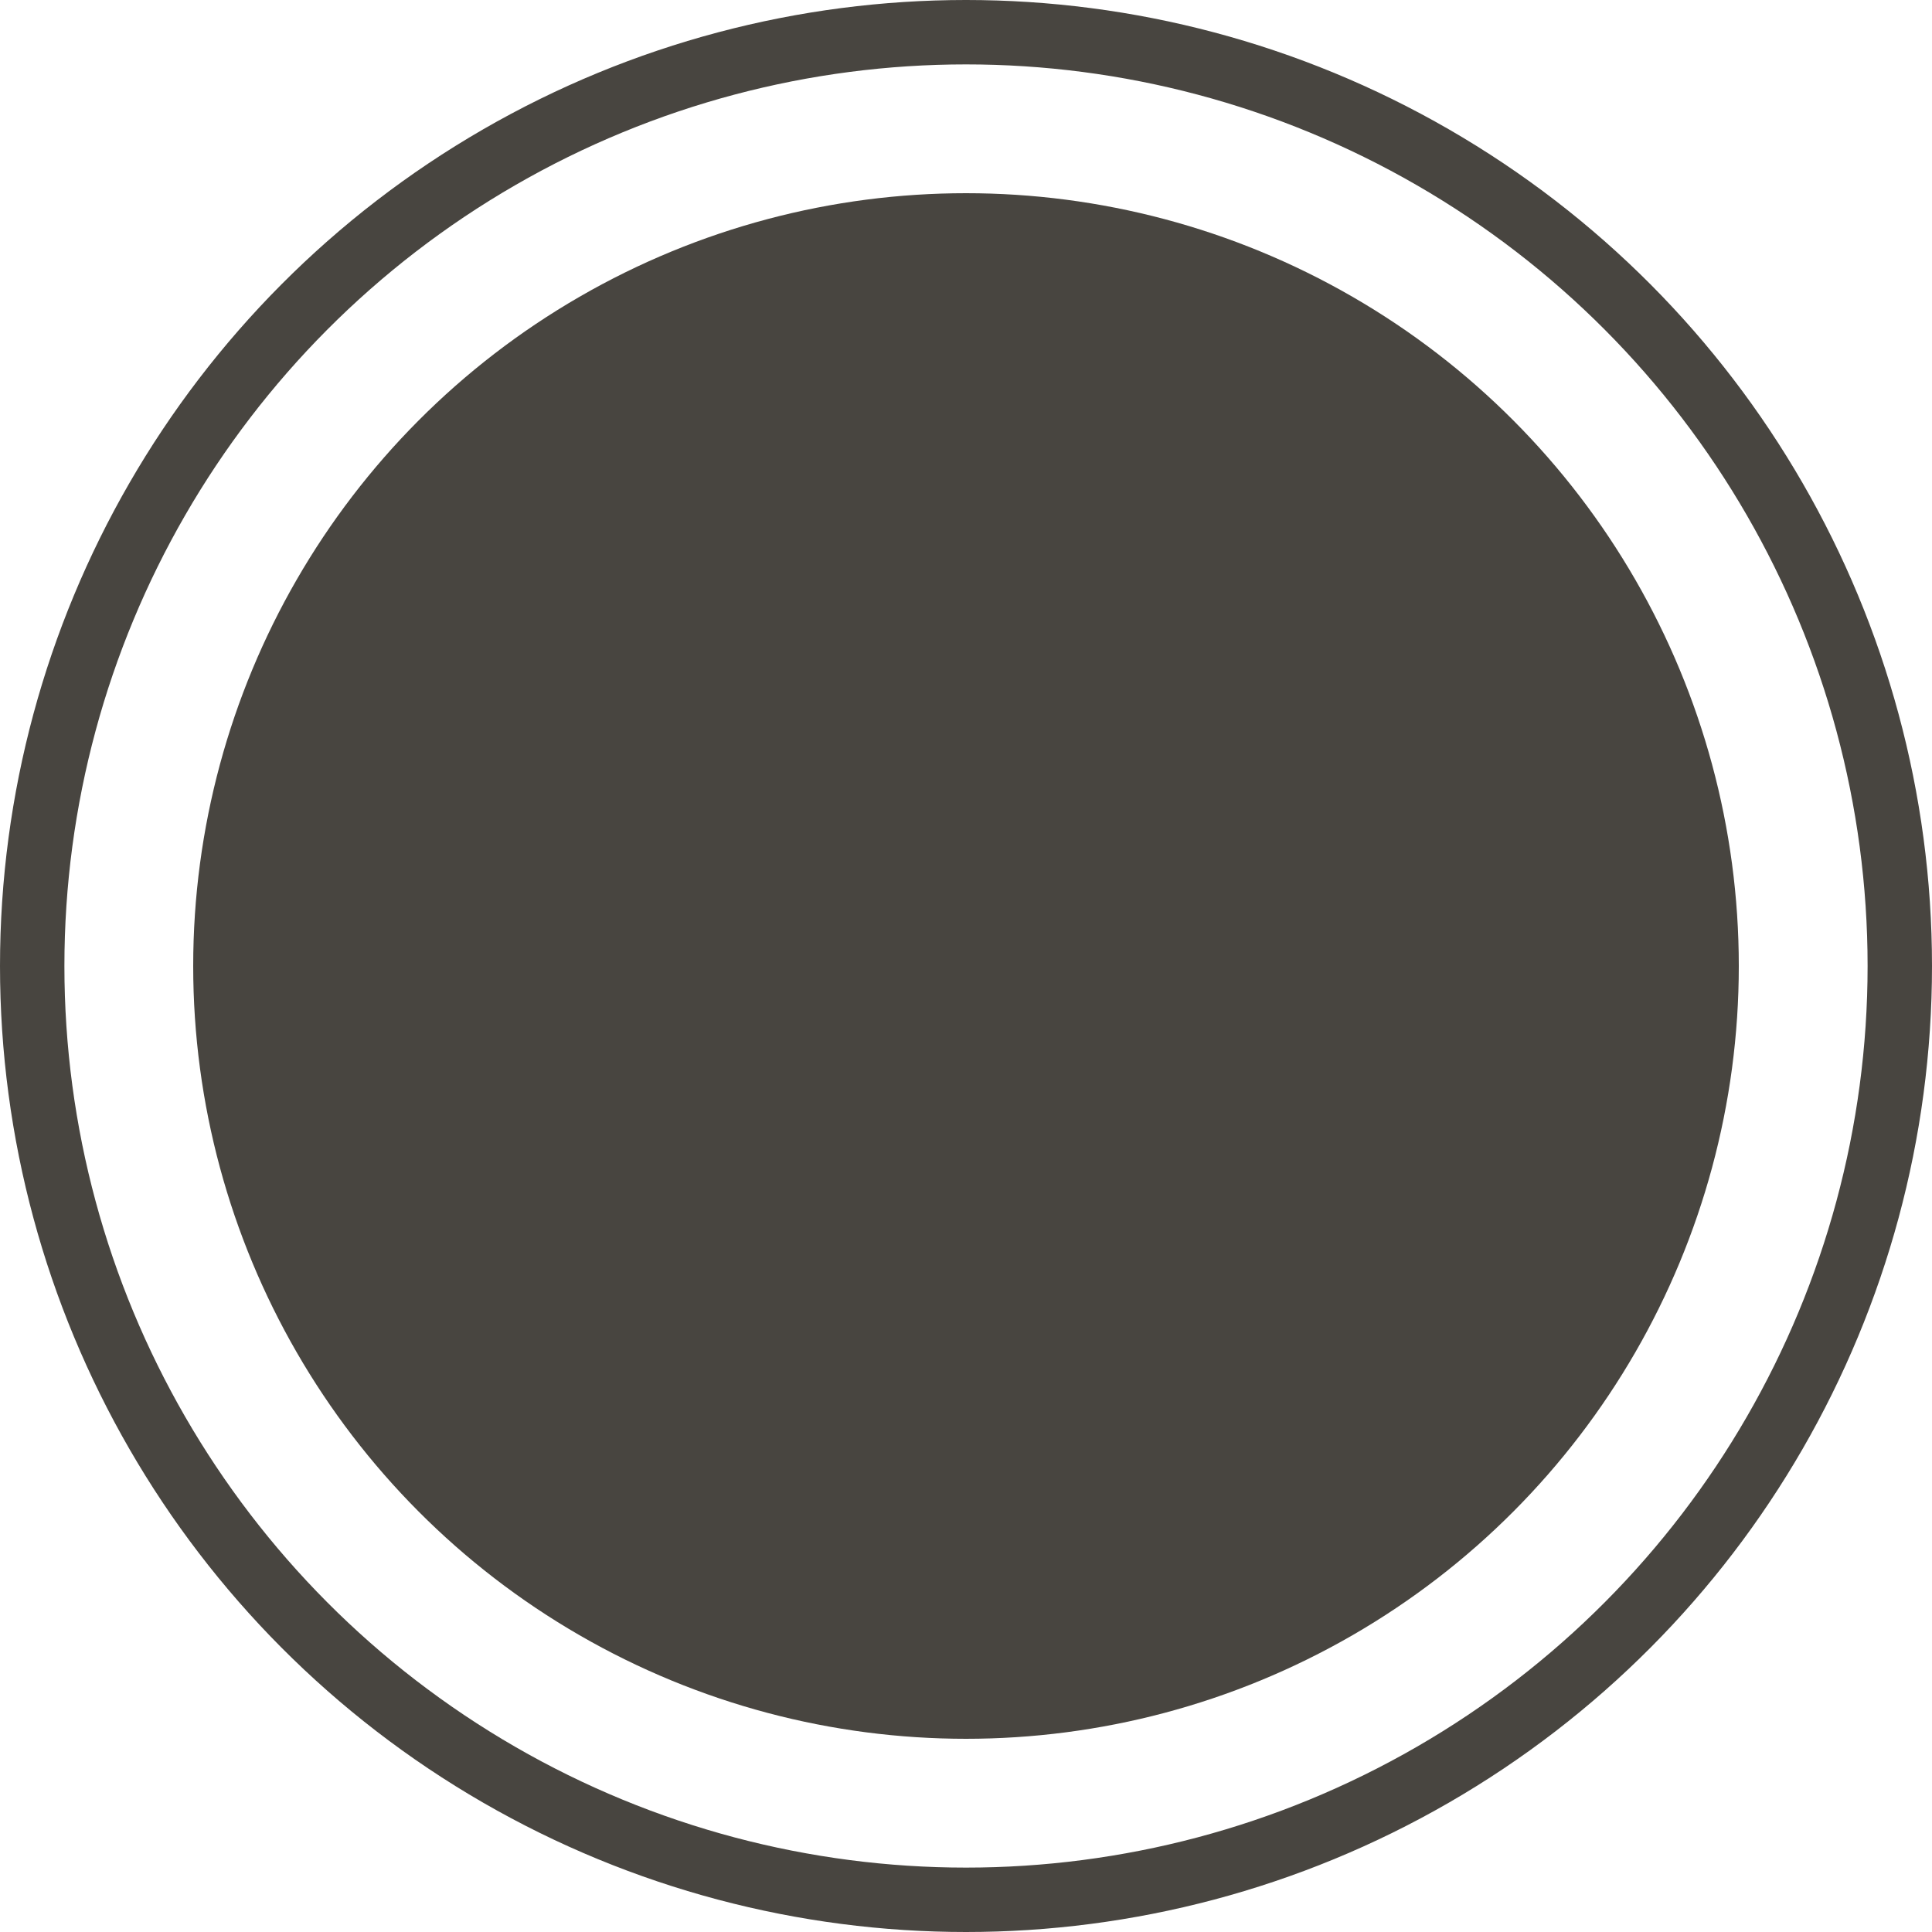
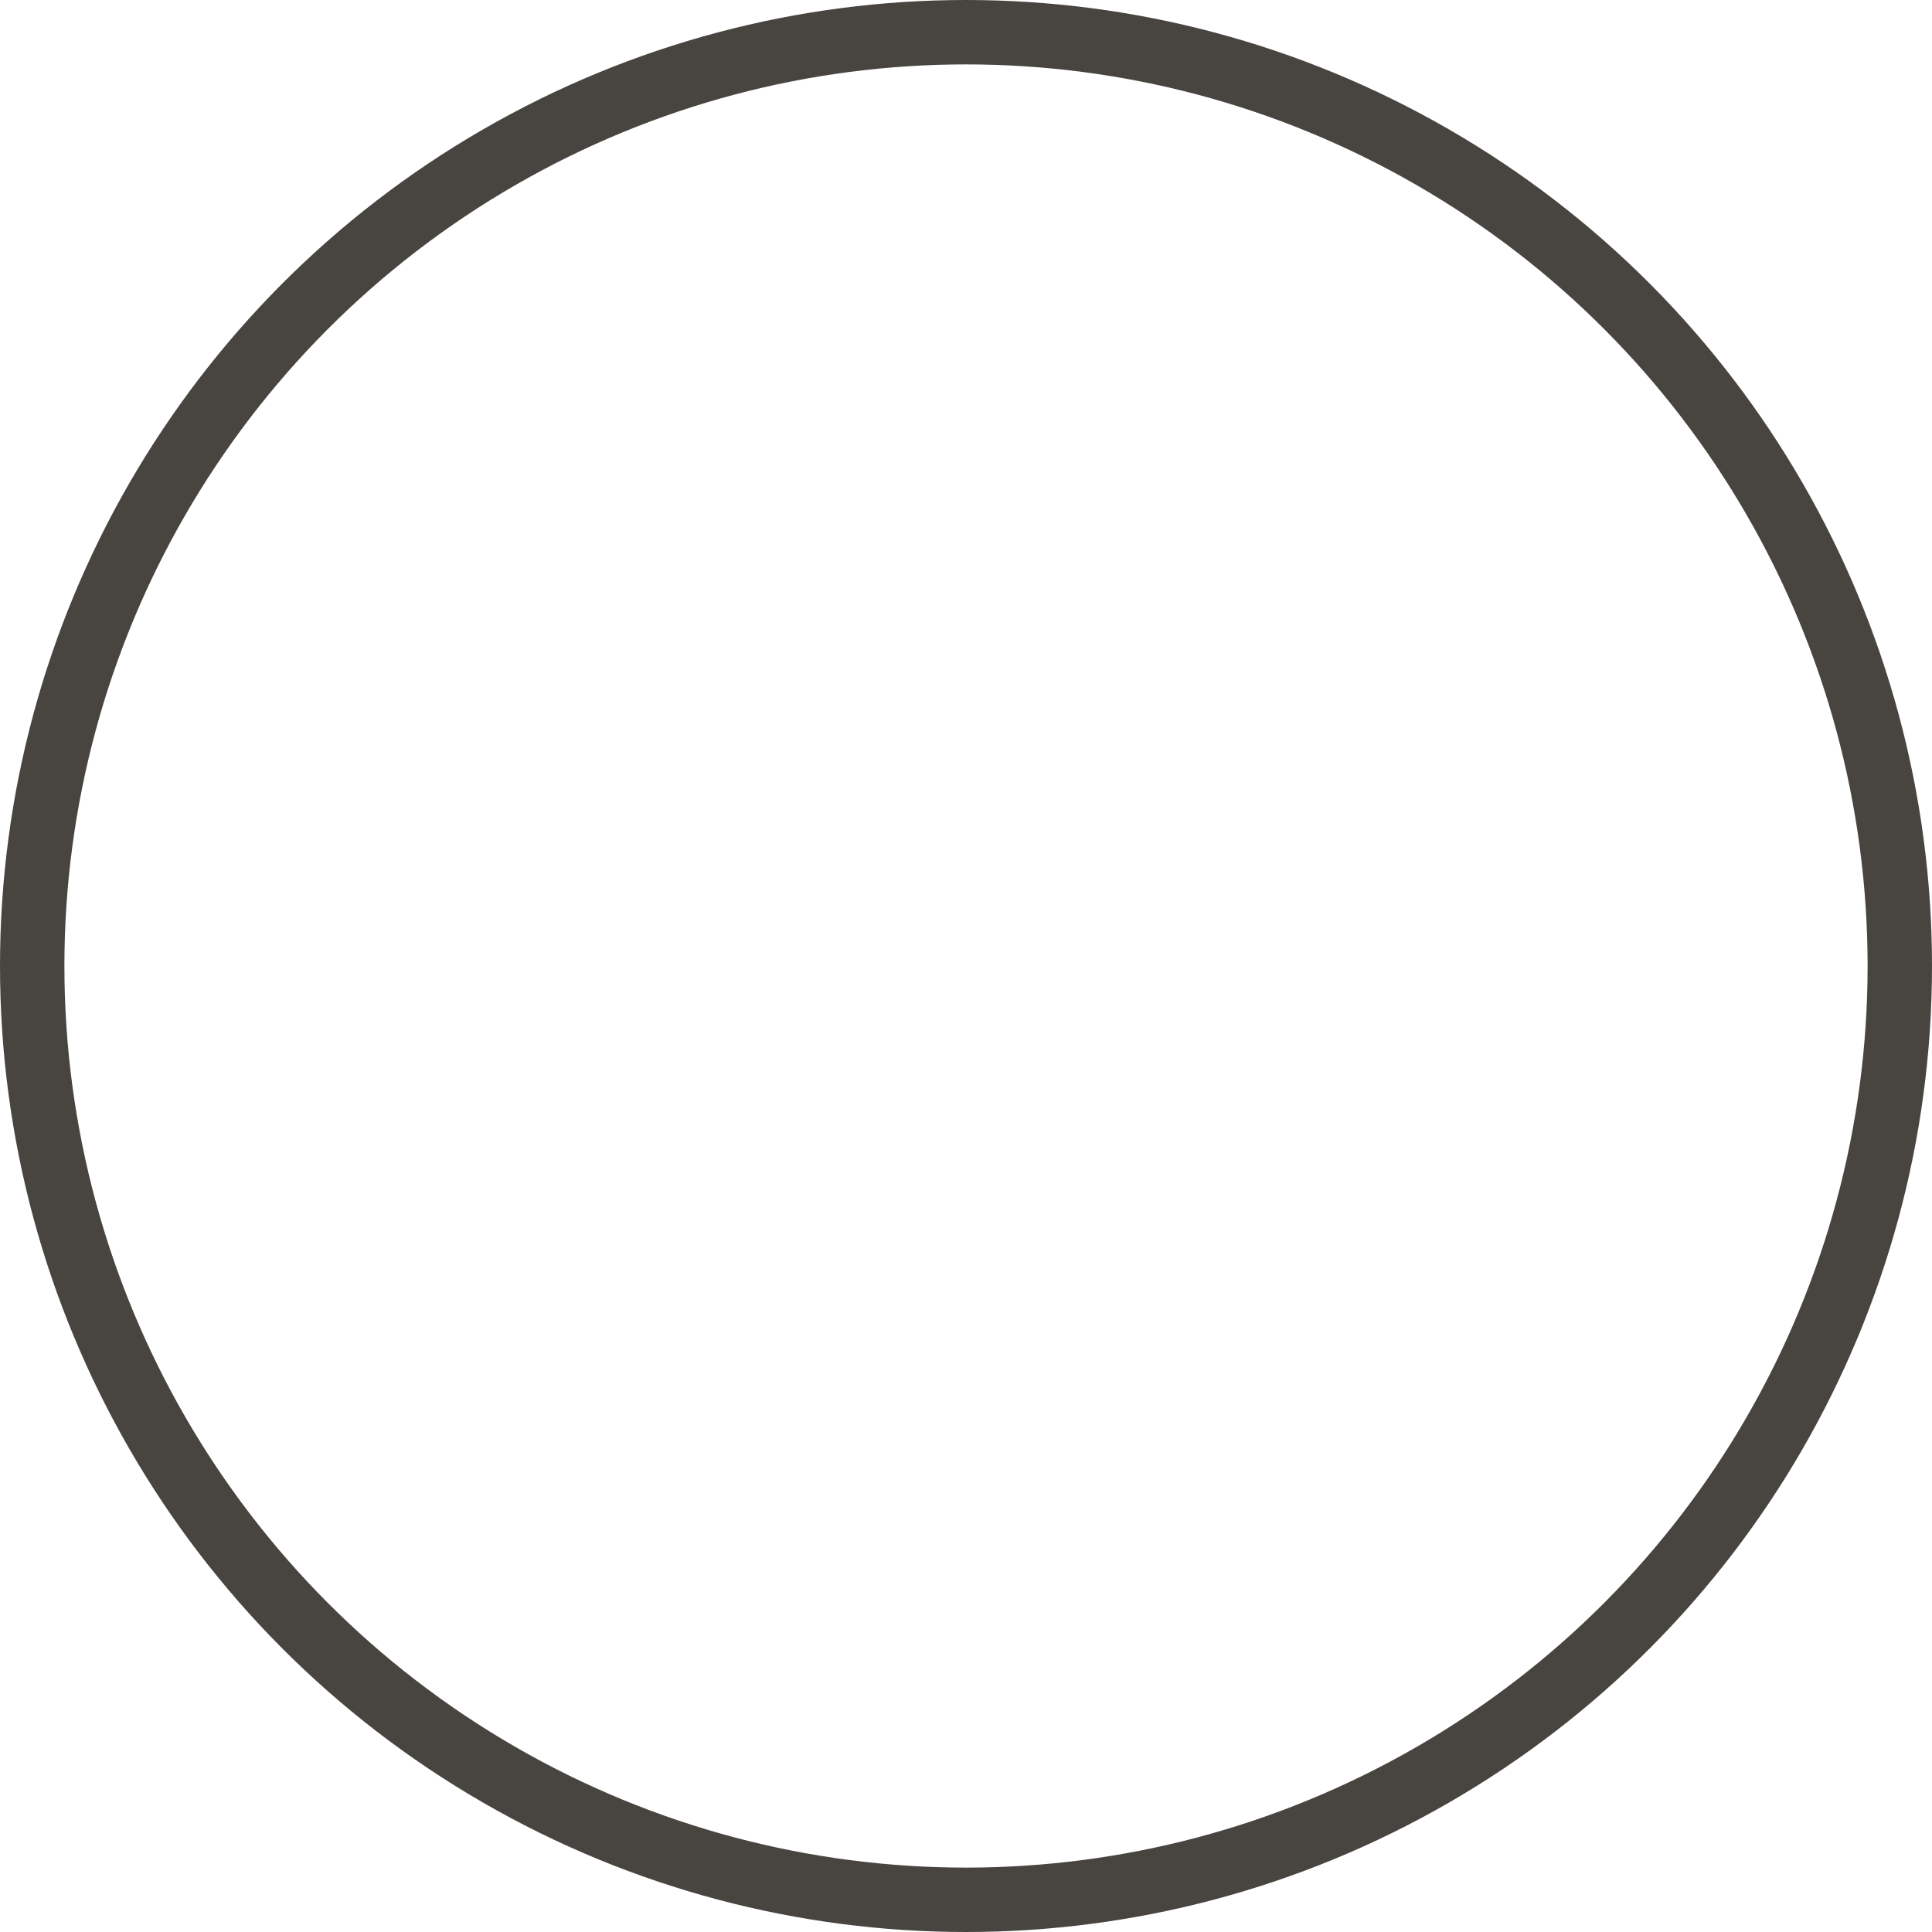
<svg xmlns="http://www.w3.org/2000/svg" width="30" height="30" viewBox="0 0 30 30" fill="none">
  <g filter="url(#filter0_i_2420_6389)">
-     <circle cx="15" cy="15" r="12" fill="#484540" />
-   </g>
+     </g>
  <circle cx="15" cy="15" r="14.5" stroke="#484540" />
  <defs>
    <filter id="filter0_i_2420_6389" x="3" y="3" width="24" height="24" filterUnits="userSpaceOnUse" color-interpolation-filters="sRGB">
      <feFlood flood-opacity="0" result="BackgroundImageFix" />
      <feBlend in="SourceGraphic" in2="BackgroundImageFix" result="shape" />
      <feColorMatrix in="SourceAlpha" values="0 0 0 0 0 0 0 0 0 0 0 0 0 0 0 0 0 0 127 0" result="hardAlpha" />
      <feOffset />
      <feGaussianBlur stdDeviation="2" />
      <feComposite in2="hardAlpha" operator="arithmetic" k2="-1" k3="1" />
      <feColorMatrix values="0 0 0 0 0 0 0 0 0 0 0 0 0 0 0 0 0 0 0.25 0" />
      <feBlend in2="shape" result="effect1_innerShadow_2420_6389" />
    </filter>
  </defs>
</svg>